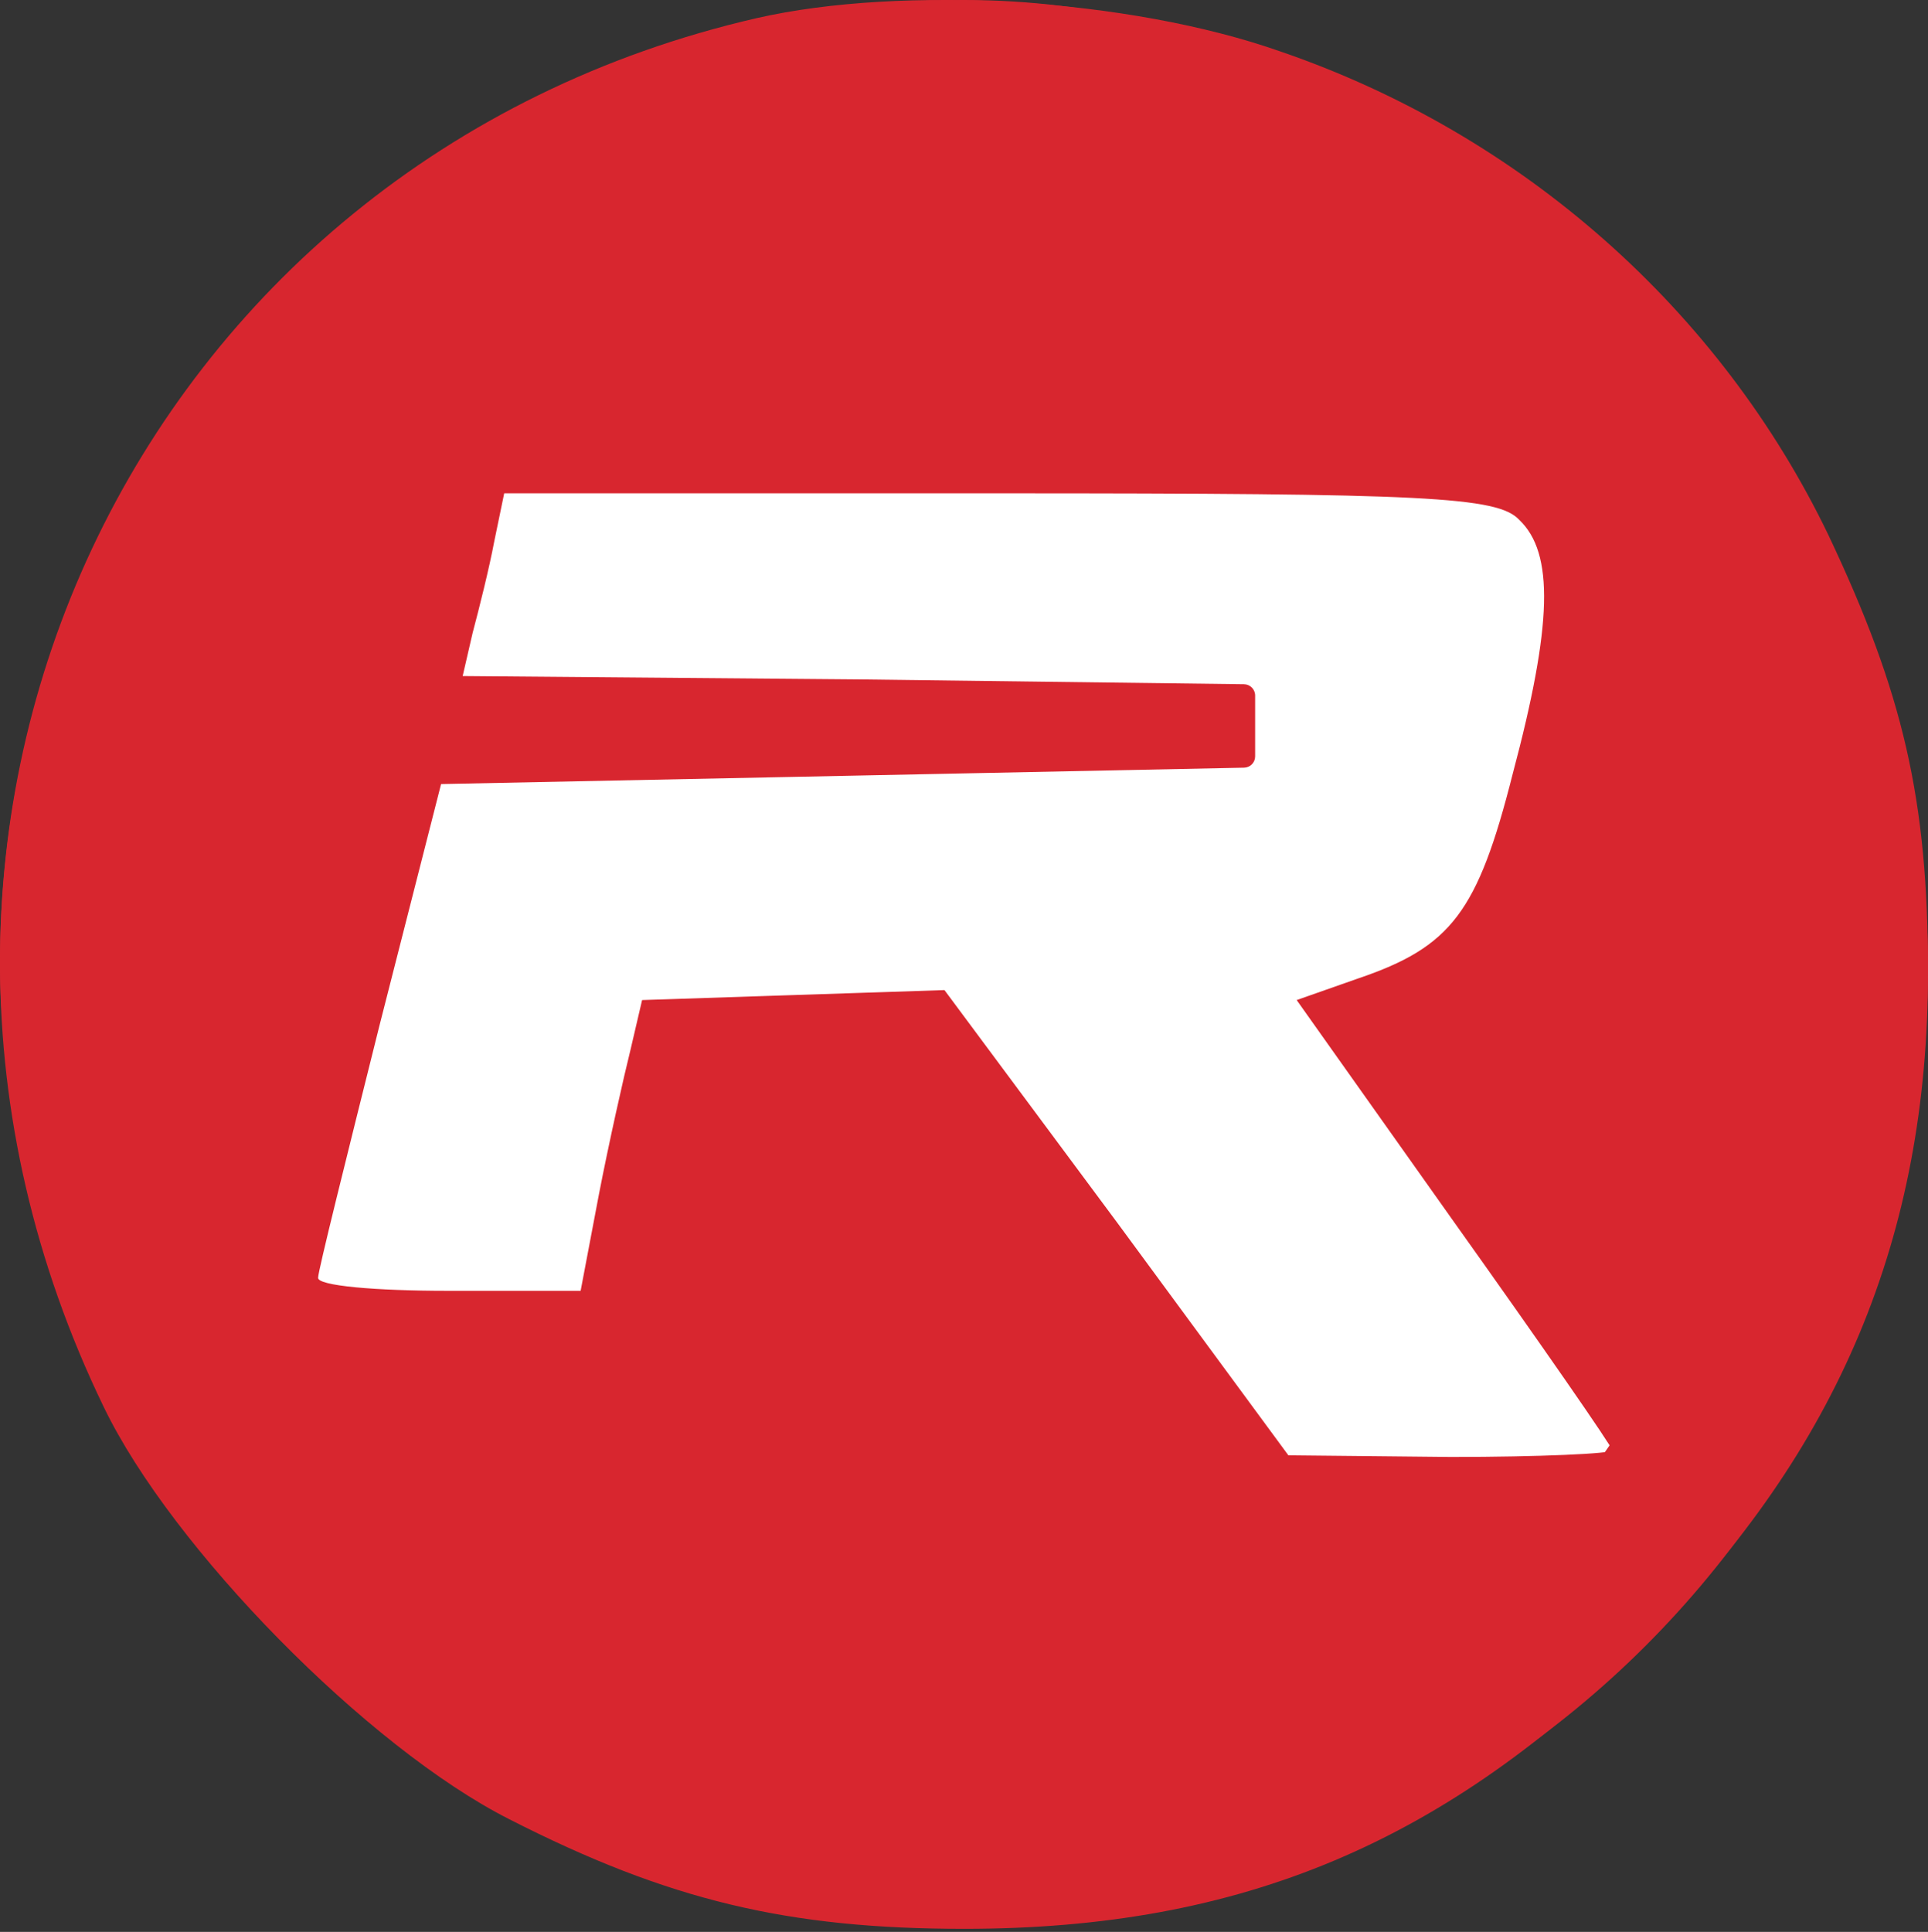
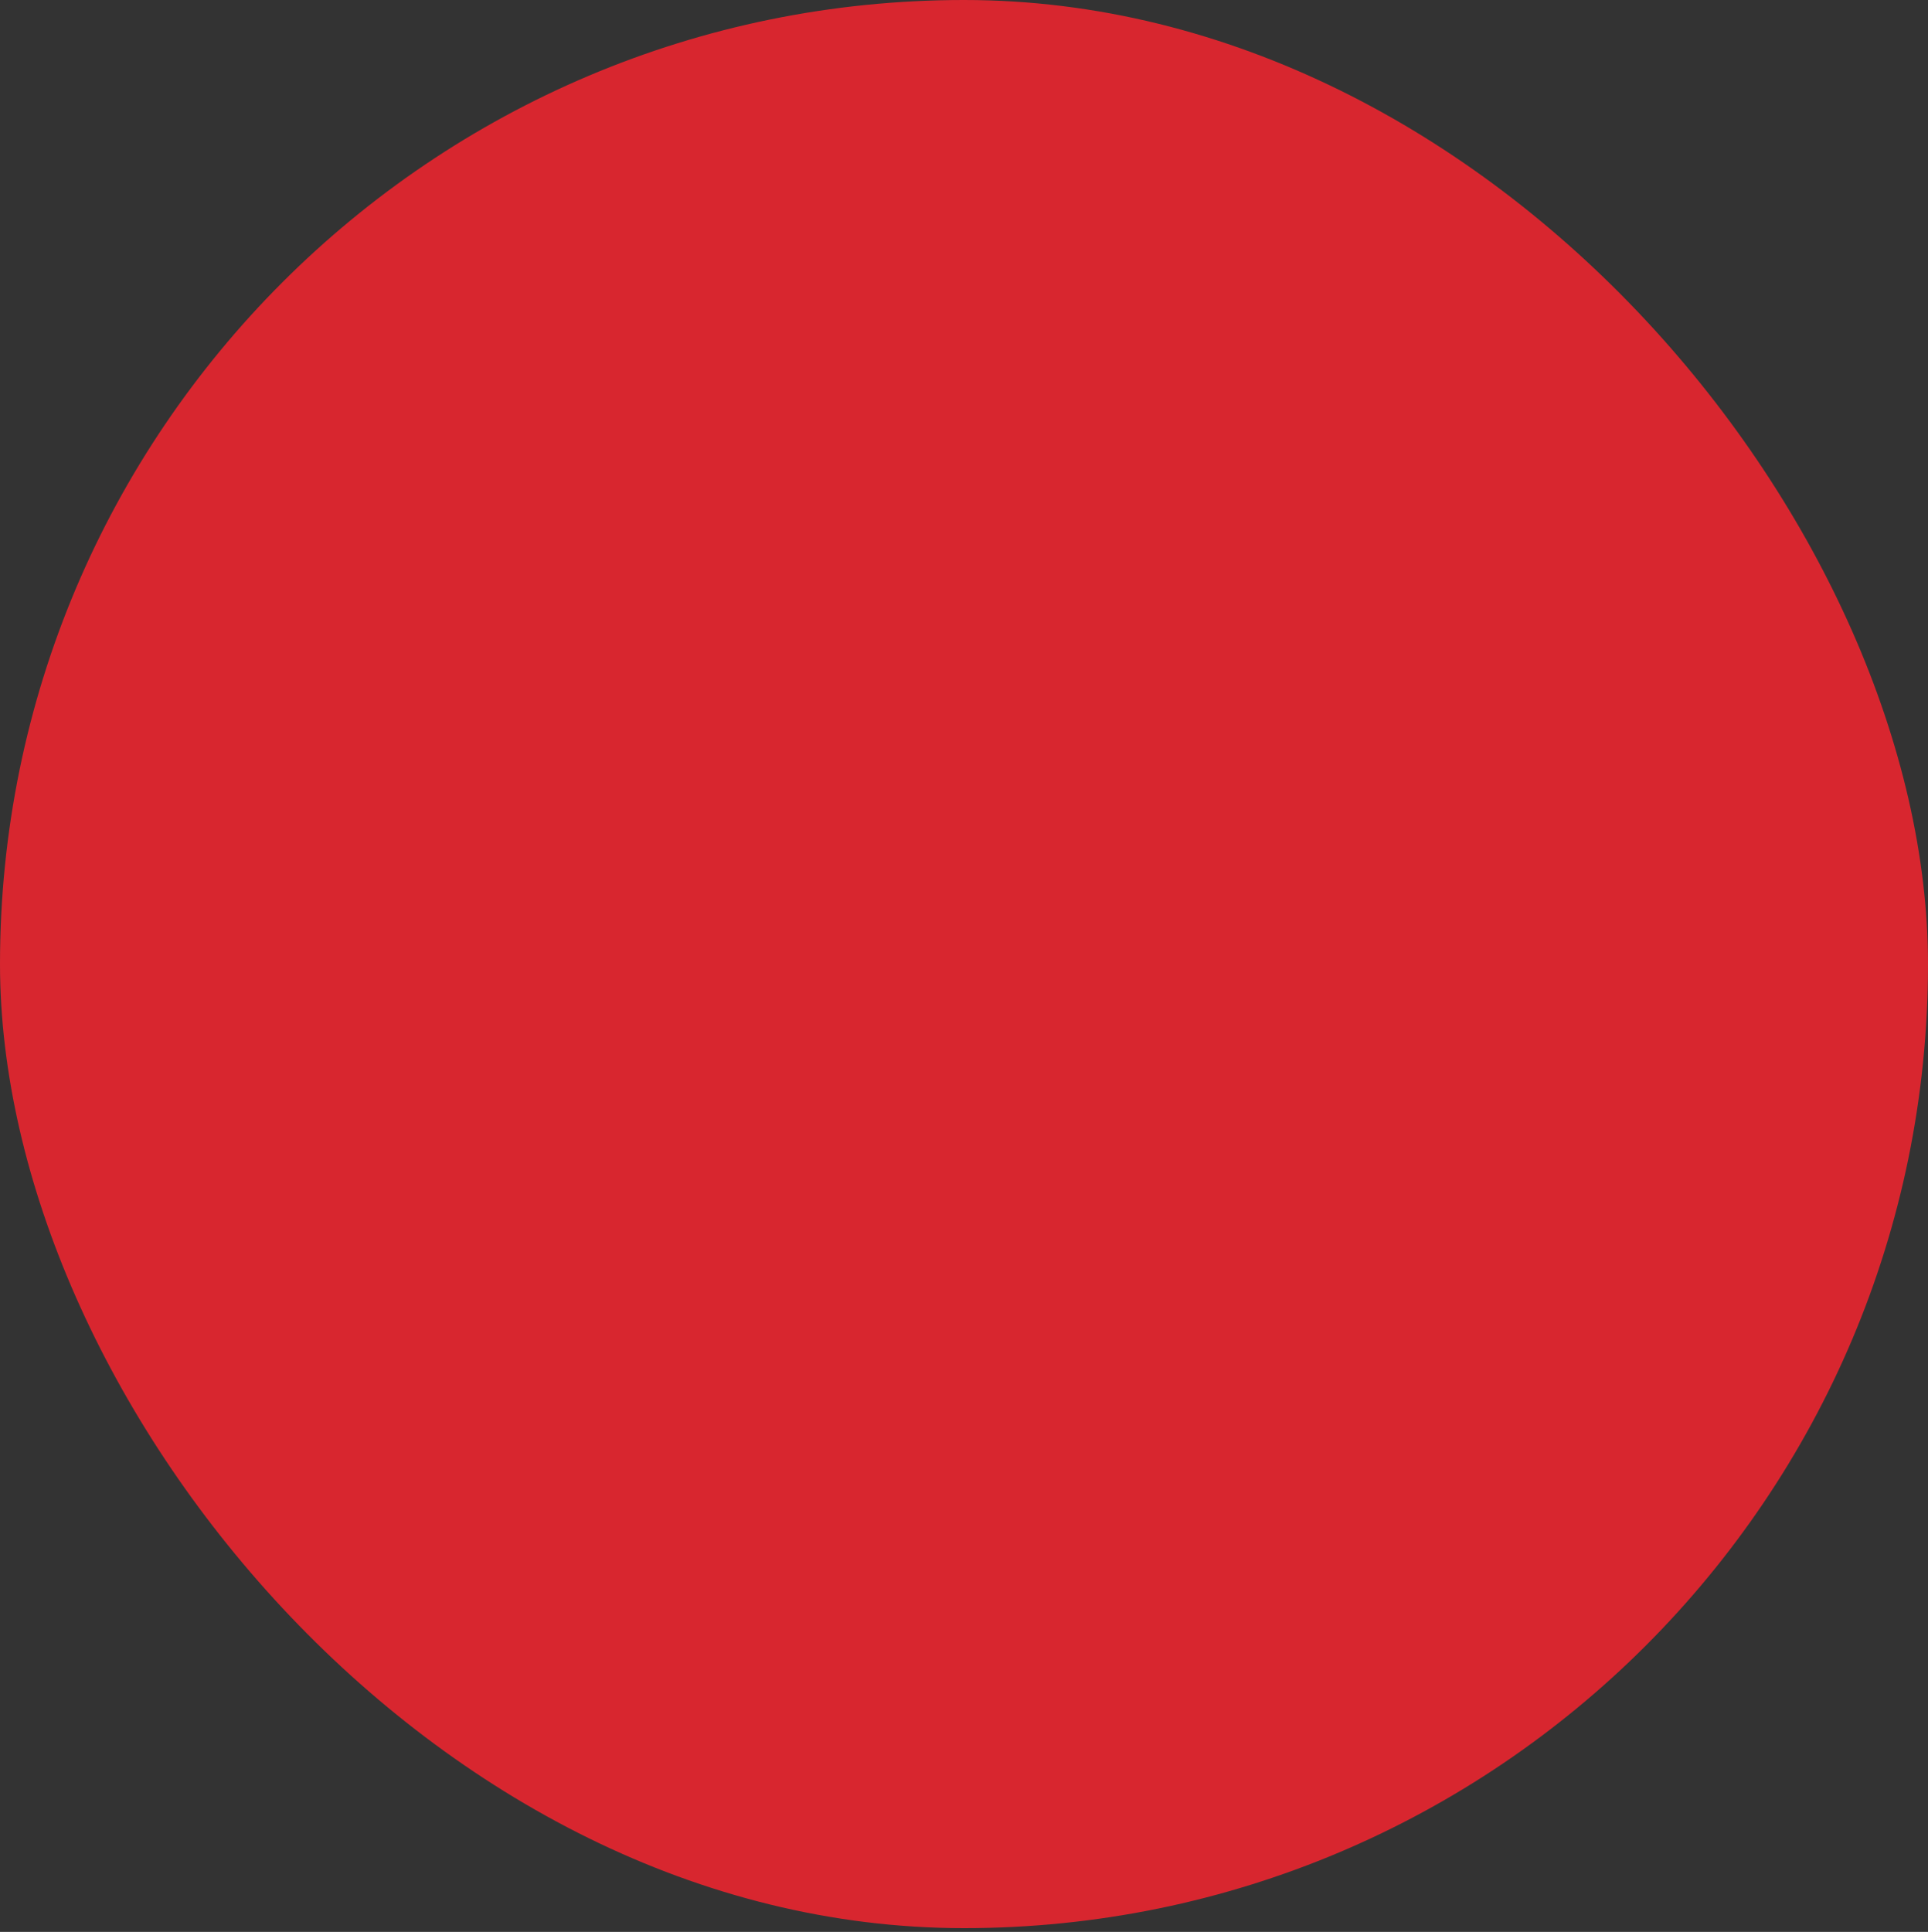
<svg xmlns="http://www.w3.org/2000/svg" width="512" height="513" viewBox="0 0 512 513" fill="none">
  <rect x="0" y="0" width="512" height="513" fill="#333333" stroke="none" />
  <rect width="512" height="512" rx="256" fill="#D8262F" />
-   <rect x="56" y="56" width="400" height="400" rx="165" fill="white" />
-   <path d="M200.958 4.811C35.952 42.753 -46.992 219.672 27.569 373.649C45.658 411.15 97.719 464.093 135.22 483.065C177.575 504.683 209.341 512.183 256.108 512.183C329.787 512.183 384.054 489.241 437.438 435.857C488.175 385.12 512 328.206 512 258.056C512 212.172 505.382 183.935 485.528 142.022C456.851 82.461 404.349 35.694 339.934 13.635C299.786 -0.484 239.783 -4.013 200.958 4.811ZM403.466 138.051C412.731 146.875 412.29 165.846 401.702 205.554C392.436 242.173 385.377 251.438 360.67 259.821L344.346 265.556L386.26 324.676C409.202 356.883 428.173 384.237 428.173 385.12C428.173 386.002 408.761 386.884 385.377 386.884L342.14 386.443L296.697 324.676L250.813 262.909L210.665 264.233L170.516 265.556L167.428 278.792C165.663 285.851 161.692 303.499 159.045 317.176L154.192 342.765H118.896C99.925 342.765 84.042 341.442 84.483 339.236C84.483 337.471 91.984 307.47 100.807 272.174L117.132 208.201L225.224 205.995L330.378 203.849C332.01 203.816 333.316 202.483 333.316 200.85V192.759V184.692C333.316 183.05 331.996 181.713 330.354 181.692L227.871 180.406L122.867 179.523L125.514 168.052C127.279 161.434 129.926 150.846 131.25 143.787L133.897 130.992H265.373C378.759 130.992 397.731 131.874 403.466 138.051Z" fill="#D8262F" />
</svg>